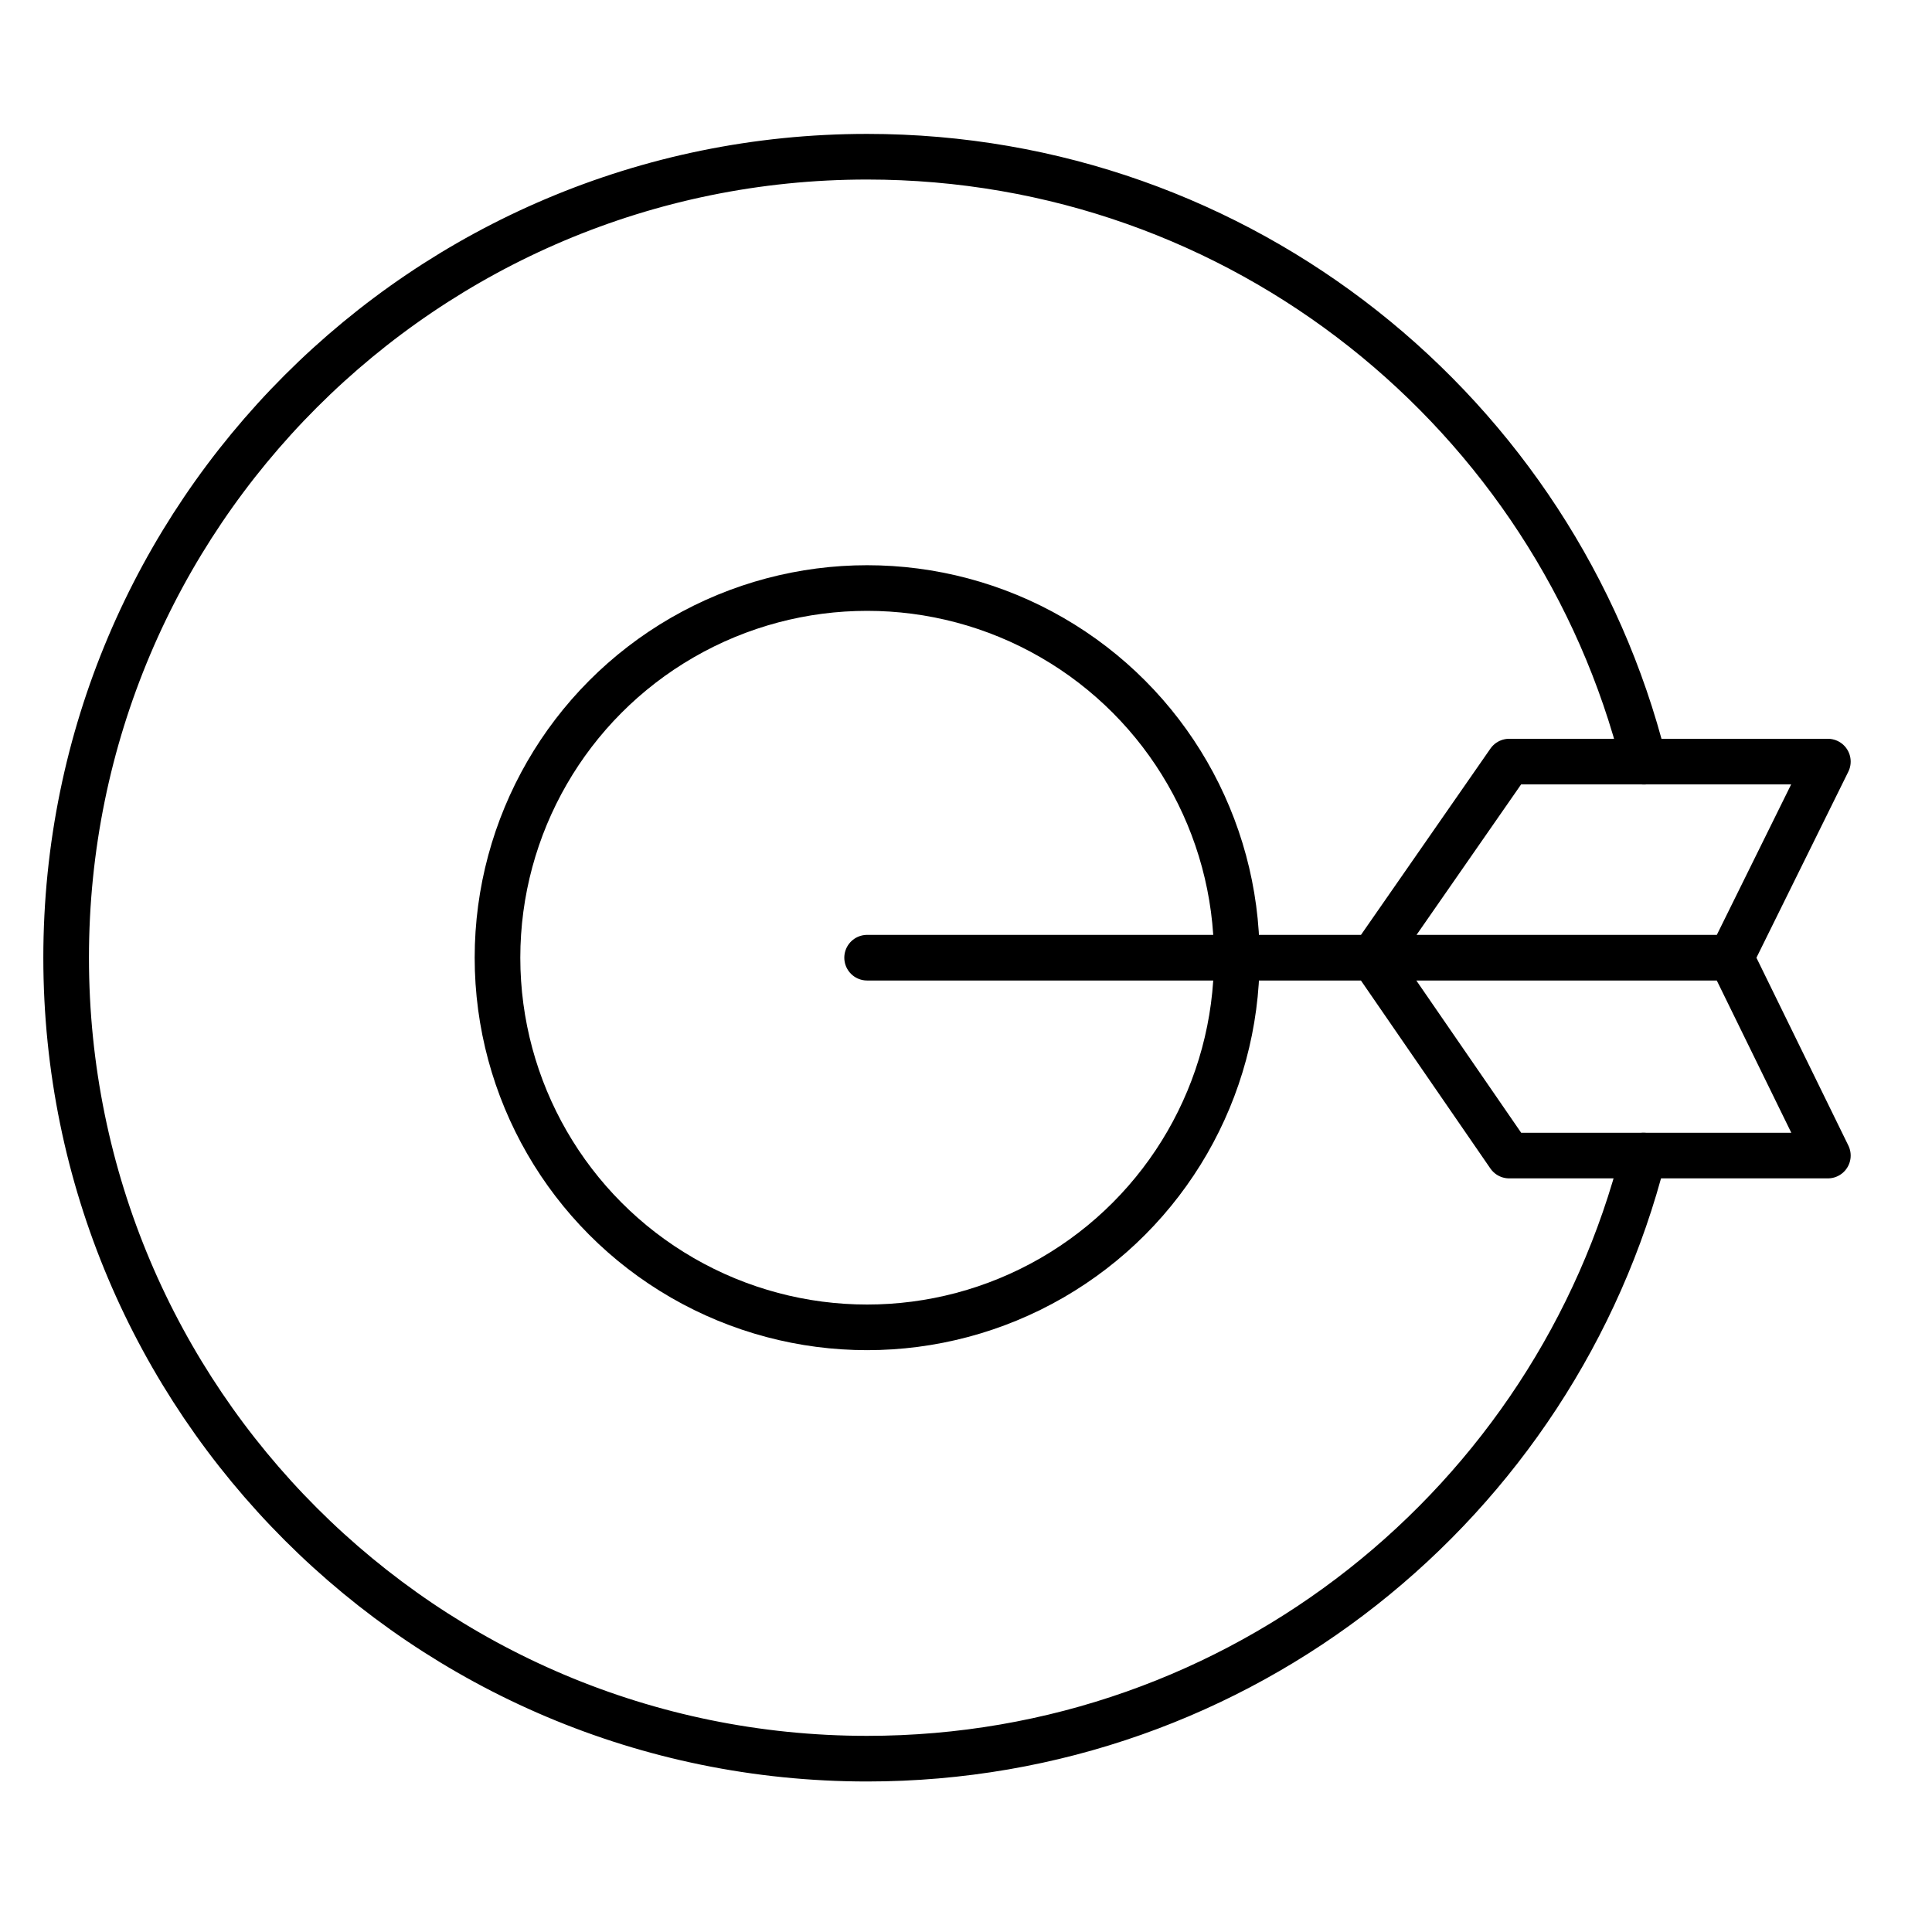
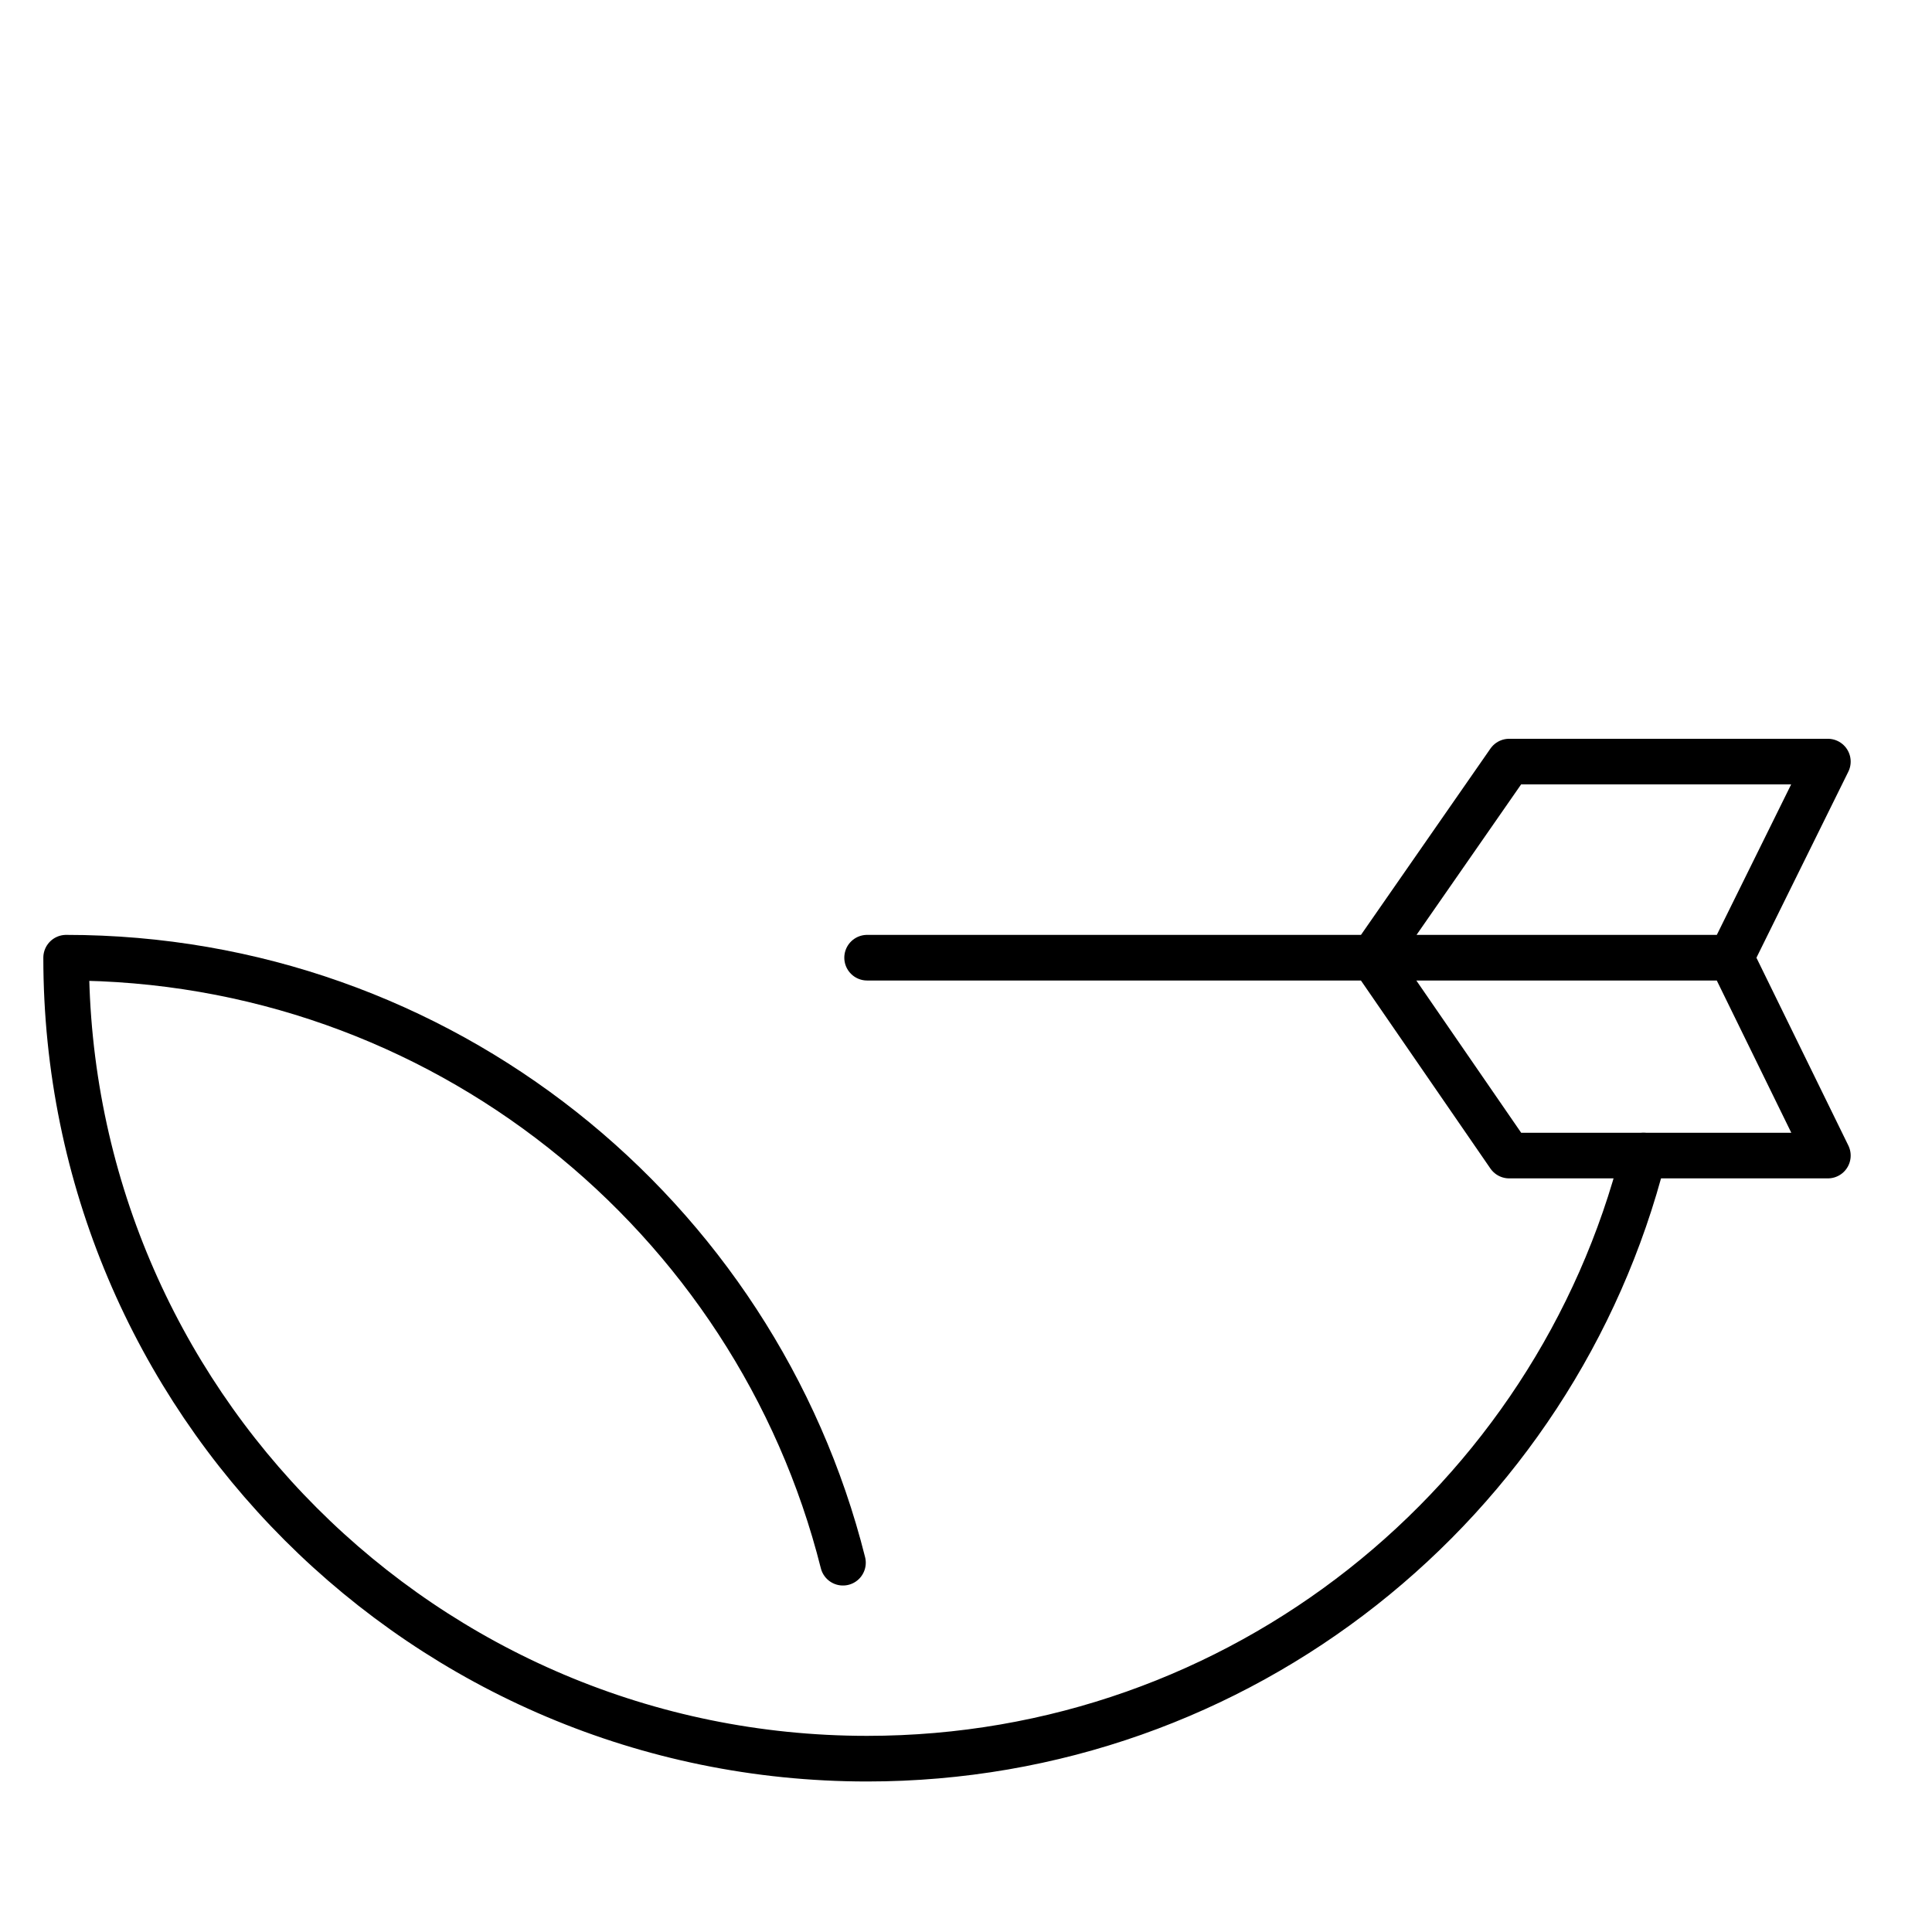
<svg xmlns="http://www.w3.org/2000/svg" version="1.1" id="레이어_1" x="0px" y="0px" width="60px" height="60px" viewBox="0 0 60 60" enable-background="new 0 0 60 60" xml:space="preserve">
  <g>
-     <circle fill="none" stroke="#000000" stroke-width="1.417" stroke-linecap="round" stroke-linejoin="round" stroke-miterlimit="10" cx="26.93" cy="29.742" r="11.48" />
-     <path fill="none" stroke="#000000" stroke-width="1.417" stroke-linecap="round" stroke-linejoin="round" stroke-miterlimit="10" d="   M51.04,35.887c-2.736,10.767-12.493,18.73-24.111,18.73c-13.738,0-24.875-11.138-24.875-24.875S13.191,4.867,26.929,4.867   c11.639,0,21.411,7.993,24.125,18.789" />
+     <path fill="none" stroke="#000000" stroke-width="1.417" stroke-linecap="round" stroke-linejoin="round" stroke-miterlimit="10" d="   M51.04,35.887c-2.736,10.767-12.493,18.73-24.111,18.73c-13.738,0-24.875-11.138-24.875-24.875c11.639,0,21.411,7.993,24.125,18.789" />
    <polyline fill="none" stroke="#000000" stroke-width="1.417" stroke-linecap="round" stroke-linejoin="round" stroke-miterlimit="10" points="   26.929,29.742 53.758,29.742 56.766,23.652 46.869,23.652 42.637,29.742 46.869,35.887 56.766,35.887 53.758,29.742  " />
  </g>
</svg>